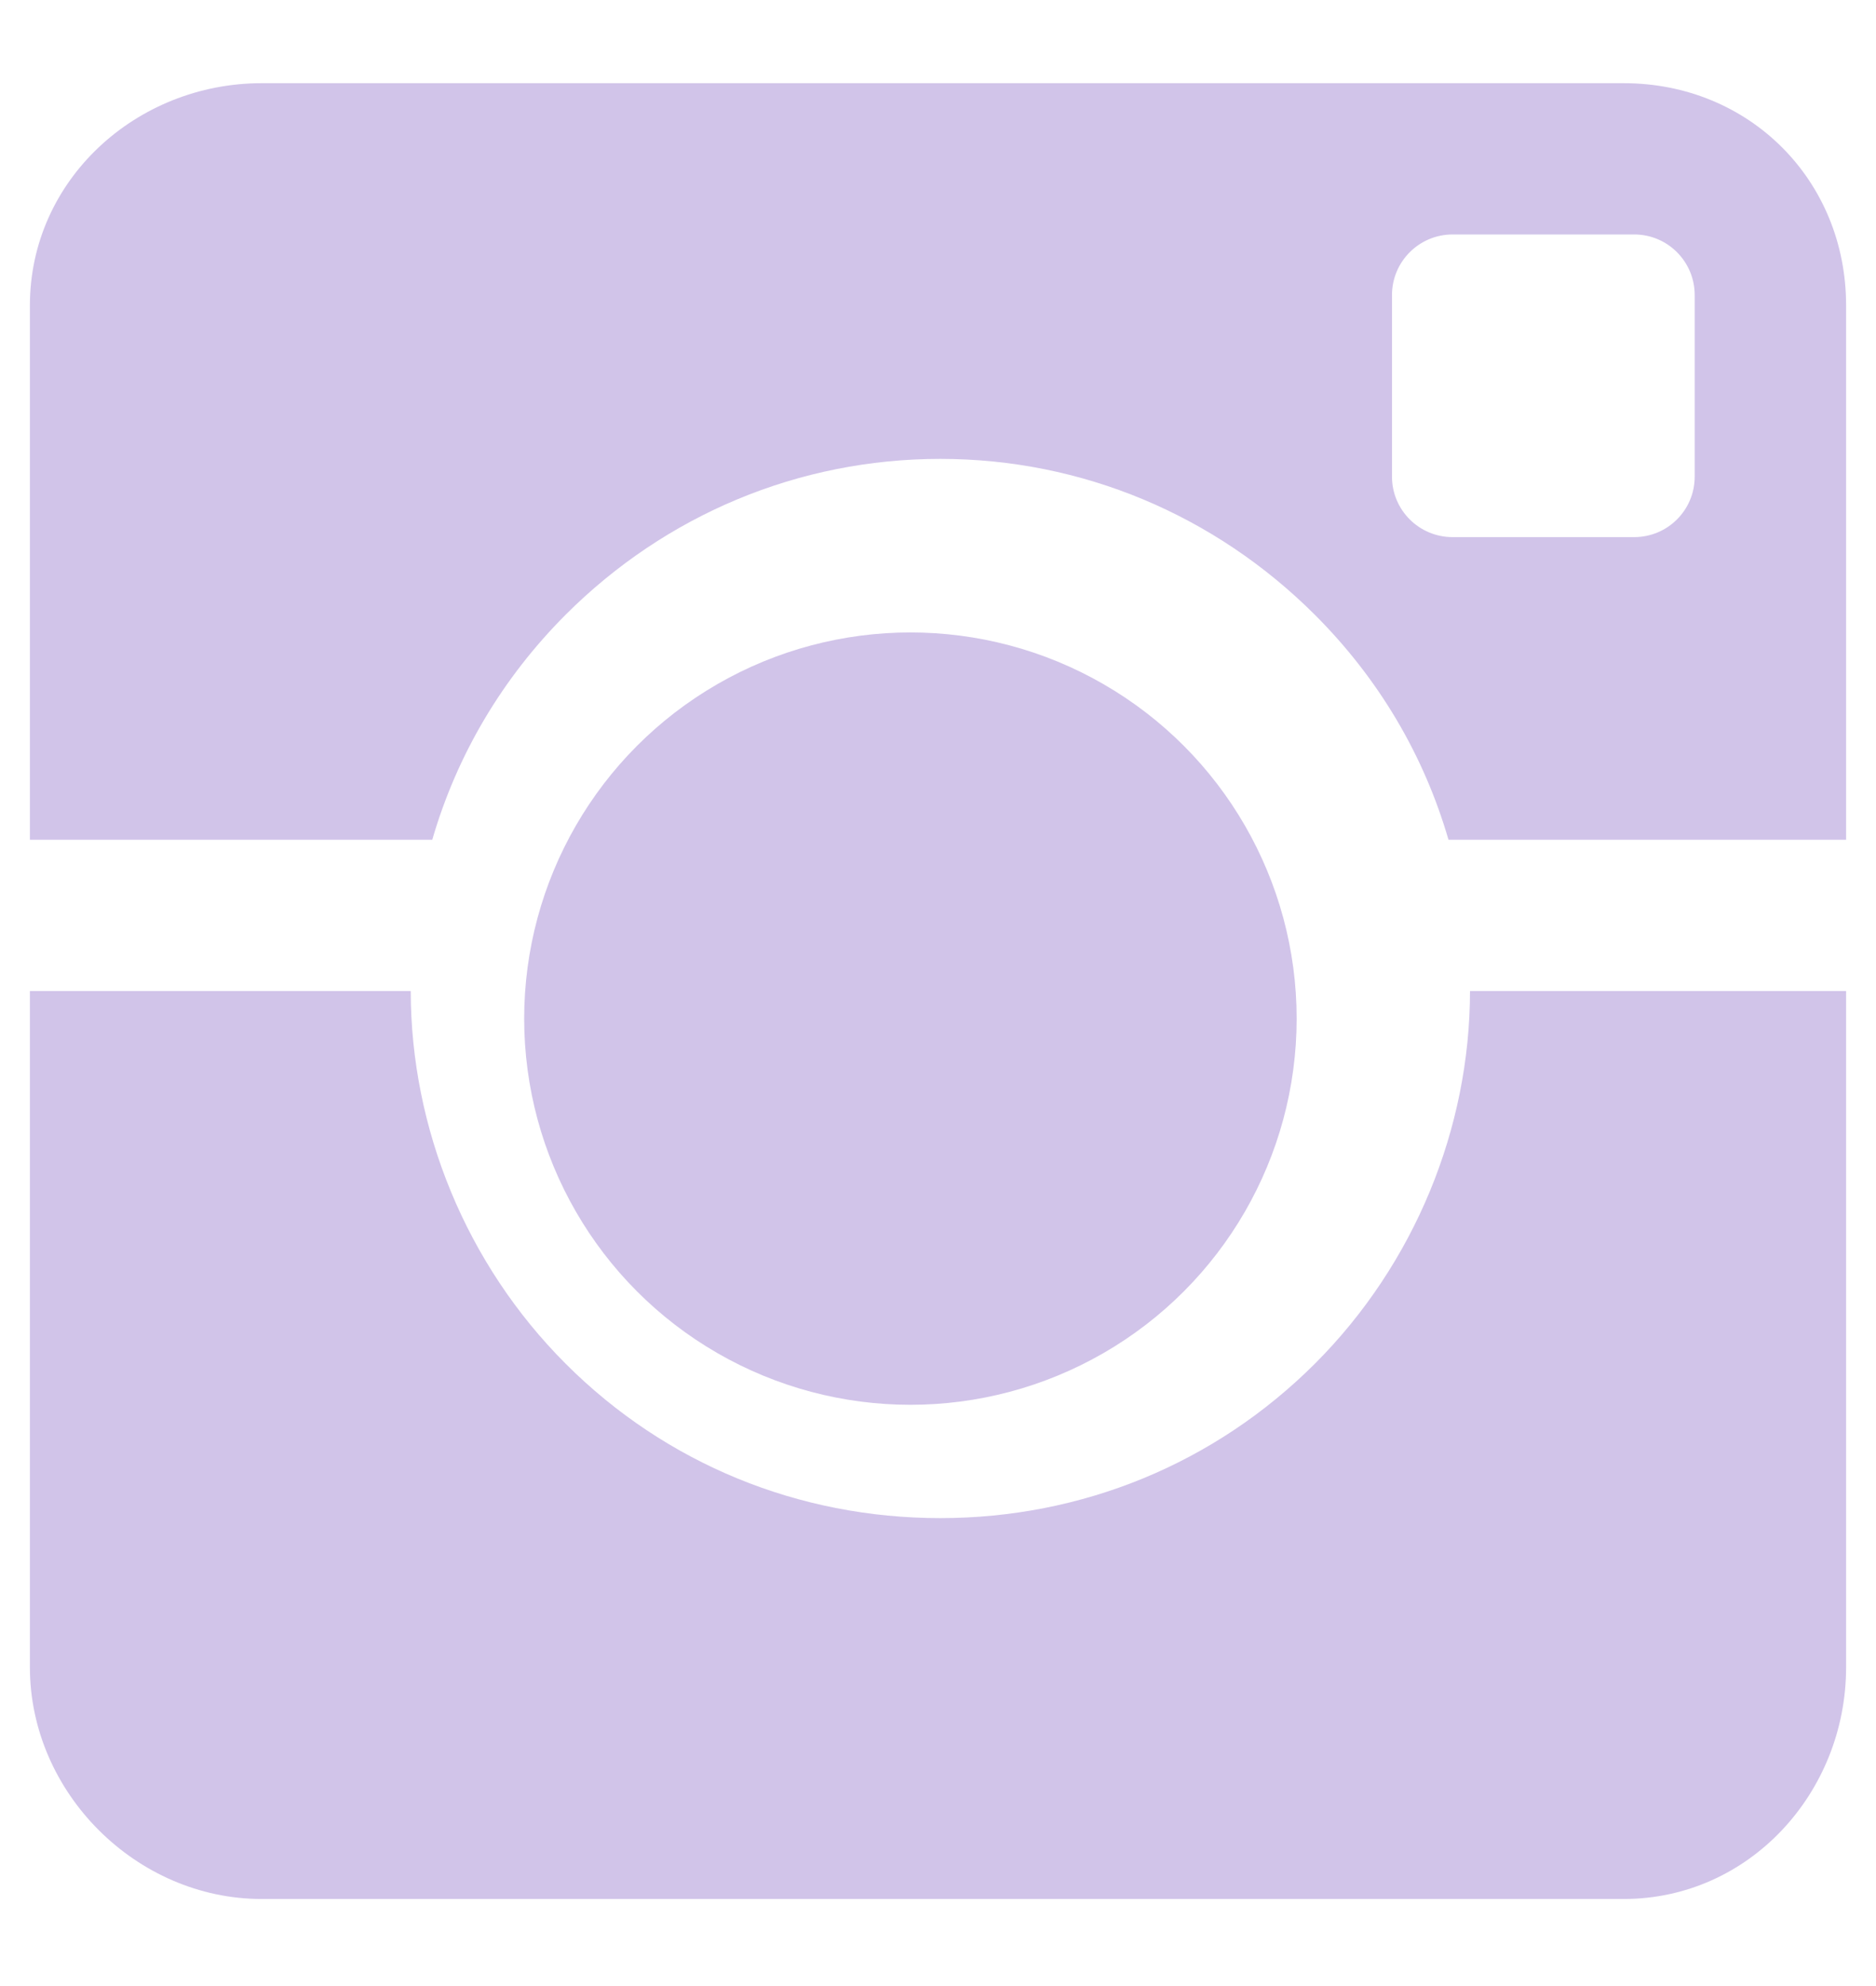
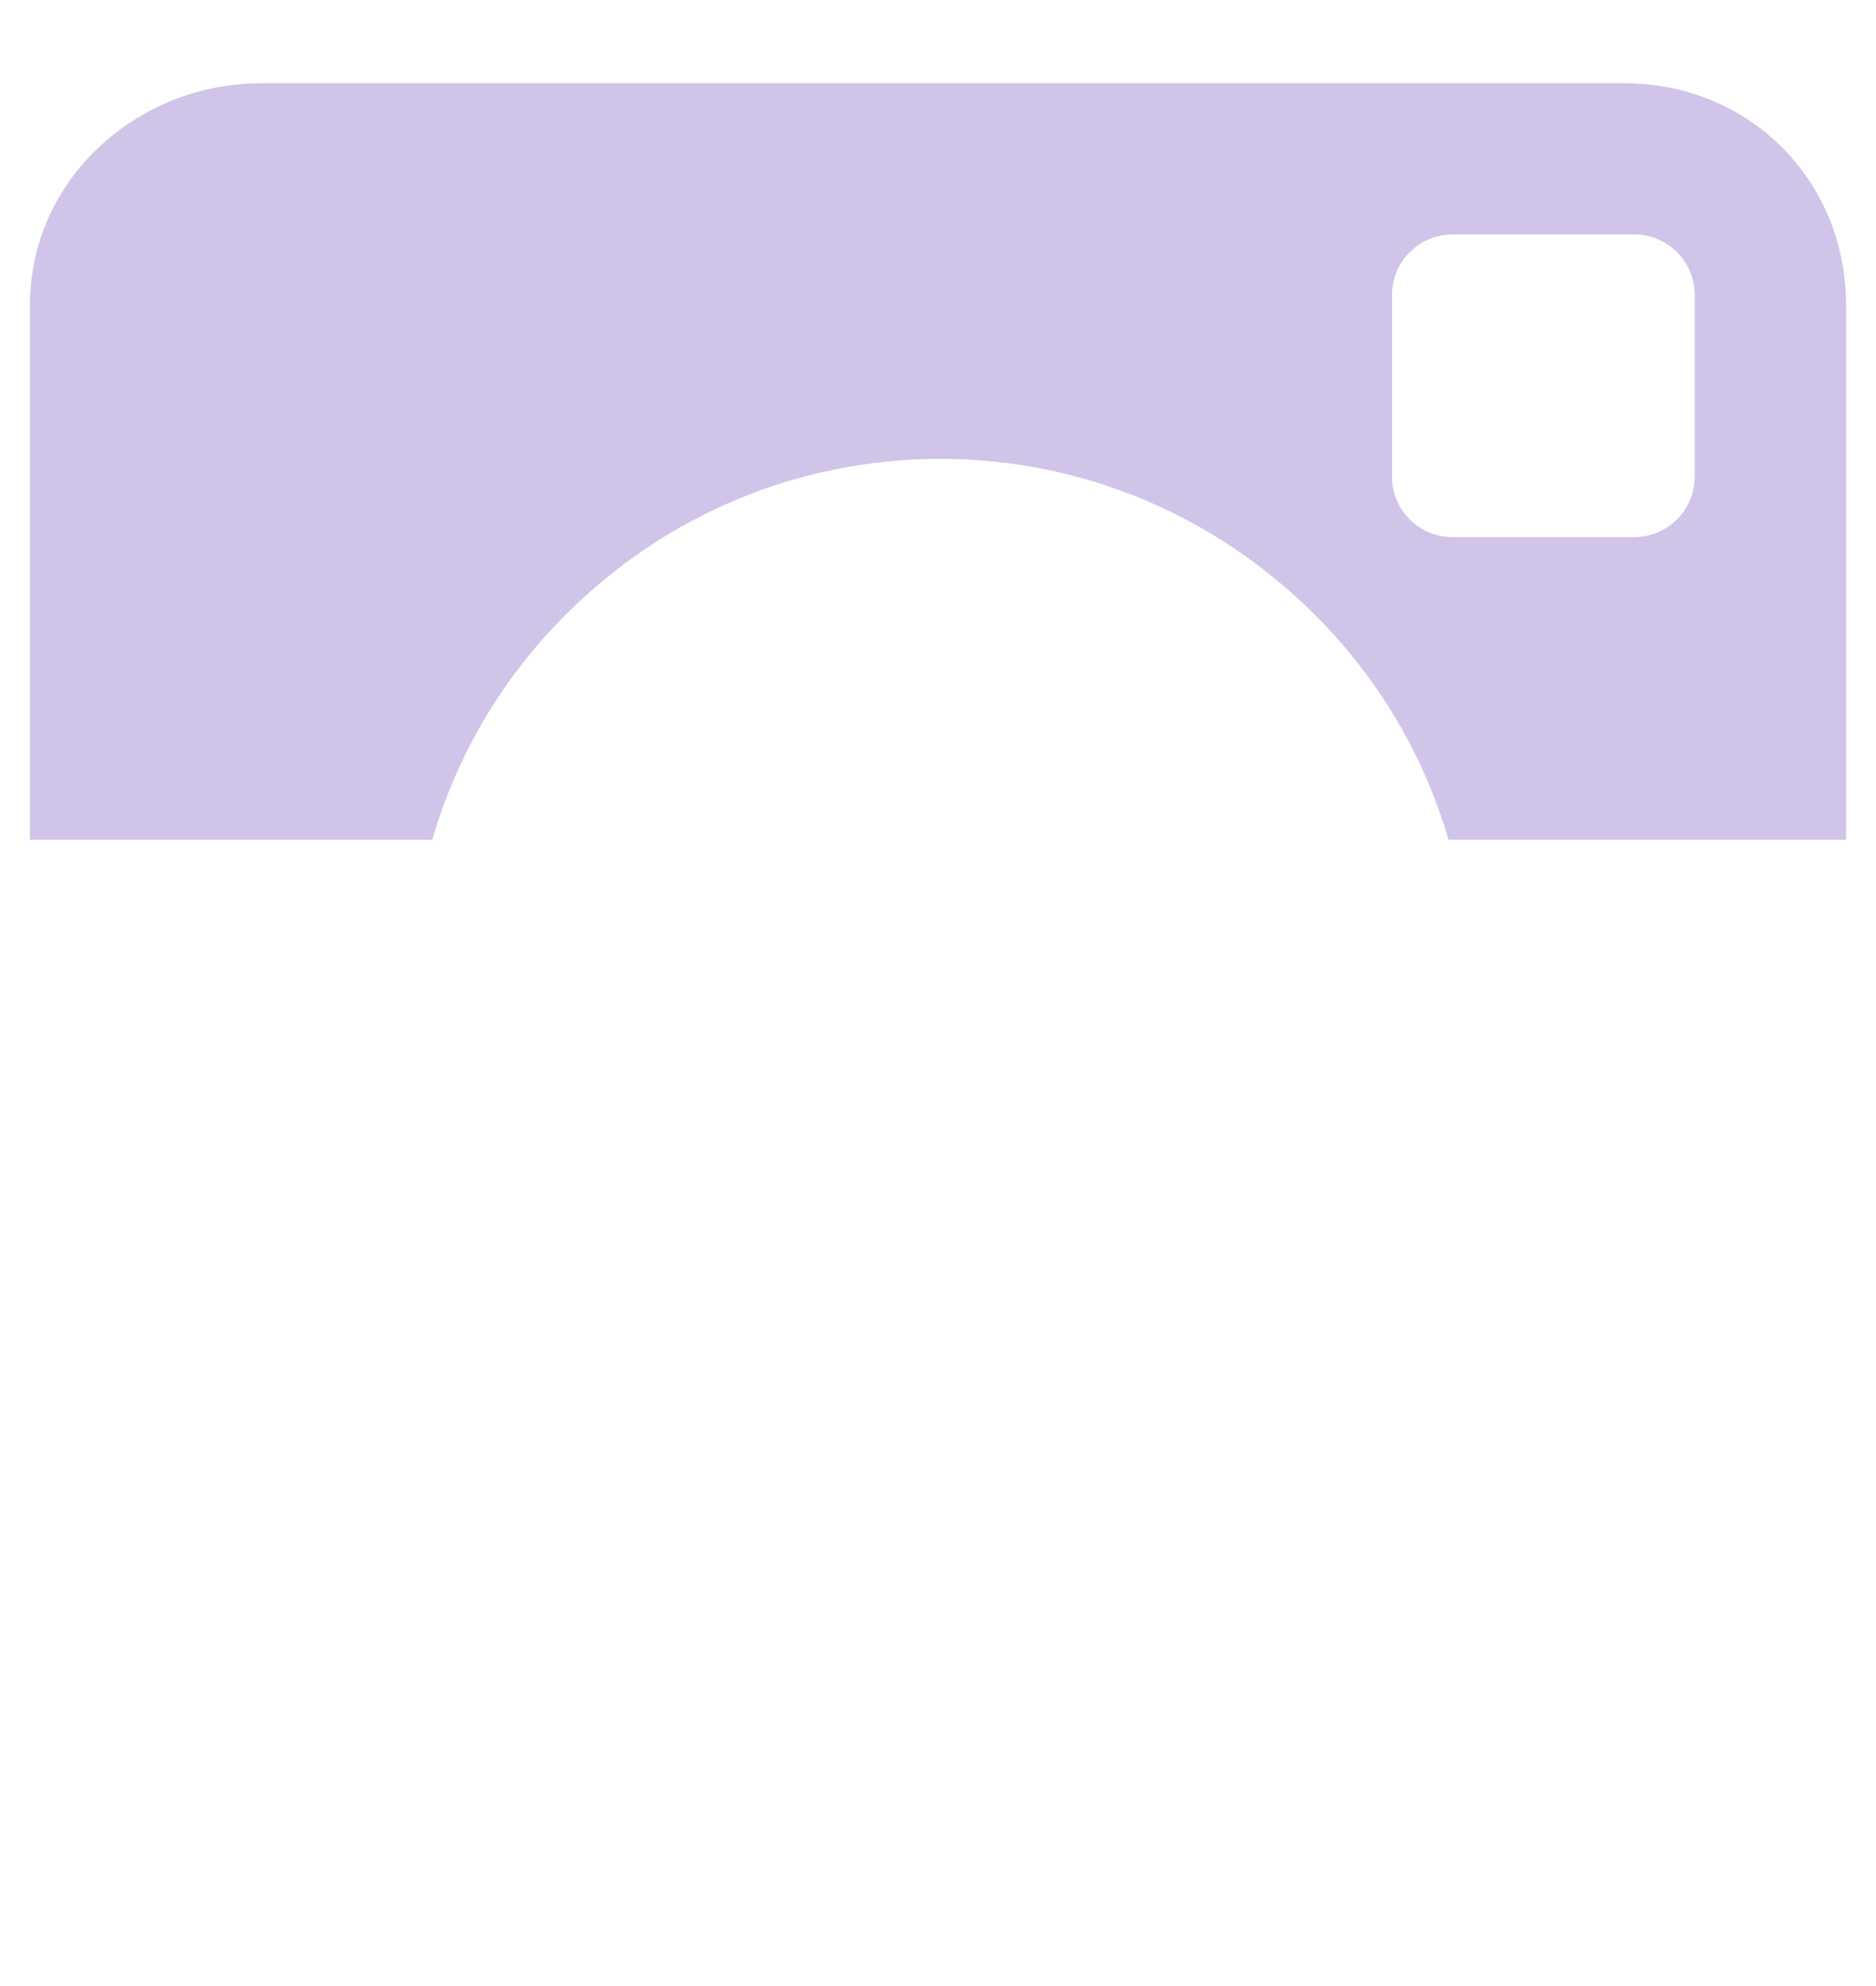
<svg xmlns="http://www.w3.org/2000/svg" width="17" height="18" viewBox="0 0 17 18" fill="none">
-   <circle cx="8.25" cy="9.232" r="3.5" fill="#D1C4E9" />
  <path fill-rule="evenodd" clip-rule="evenodd" d="M5.127 5.57C6.034 4.664 7.239 4.159 8.521 4.159C9.804 4.159 11.009 4.667 11.916 5.573C12.491 6.148 12.902 6.84 13.126 7.611H16.729V2.768C16.729 1.632 15.851 0.754 14.714 0.754H2.371C1.235 0.754 0.271 1.632 0.271 2.768V7.611H3.917C4.141 6.84 4.552 6.146 5.127 5.57ZM15.357 4.32C15.357 4.623 15.112 4.868 14.809 4.868H13.163C12.86 4.868 12.614 4.623 12.614 4.32V2.674C12.614 2.371 12.86 2.125 13.163 2.125H14.809C15.112 2.125 15.357 2.371 15.357 2.674V4.32Z" fill="#D1C4E9" />
-   <path fill-rule="evenodd" clip-rule="evenodd" d="M11.916 12.359C11.009 13.265 9.804 13.759 8.521 13.759C7.239 13.759 6.034 13.268 5.127 12.361C4.222 11.456 3.723 10.225 3.722 8.982H0.271V15.111C0.271 16.247 1.235 17.211 2.371 17.211H14.714C15.851 17.211 16.729 16.247 16.729 15.111V8.982H13.321C13.32 10.225 12.82 11.454 11.916 12.359Z" fill="#D1C4E9" />
</svg>